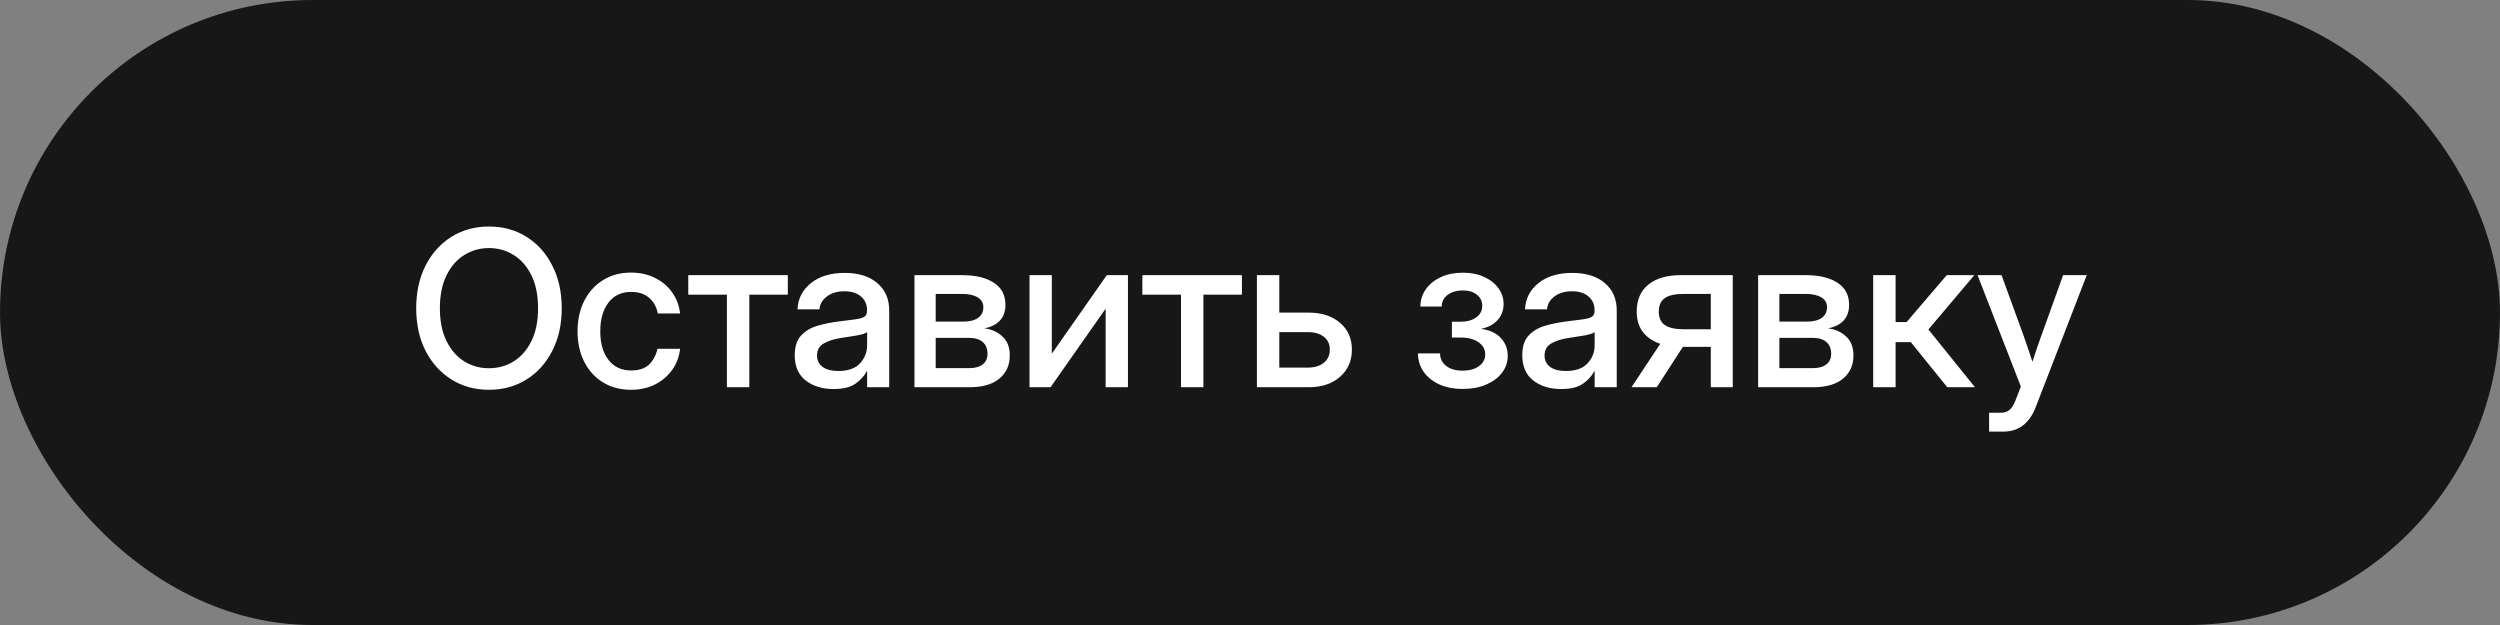
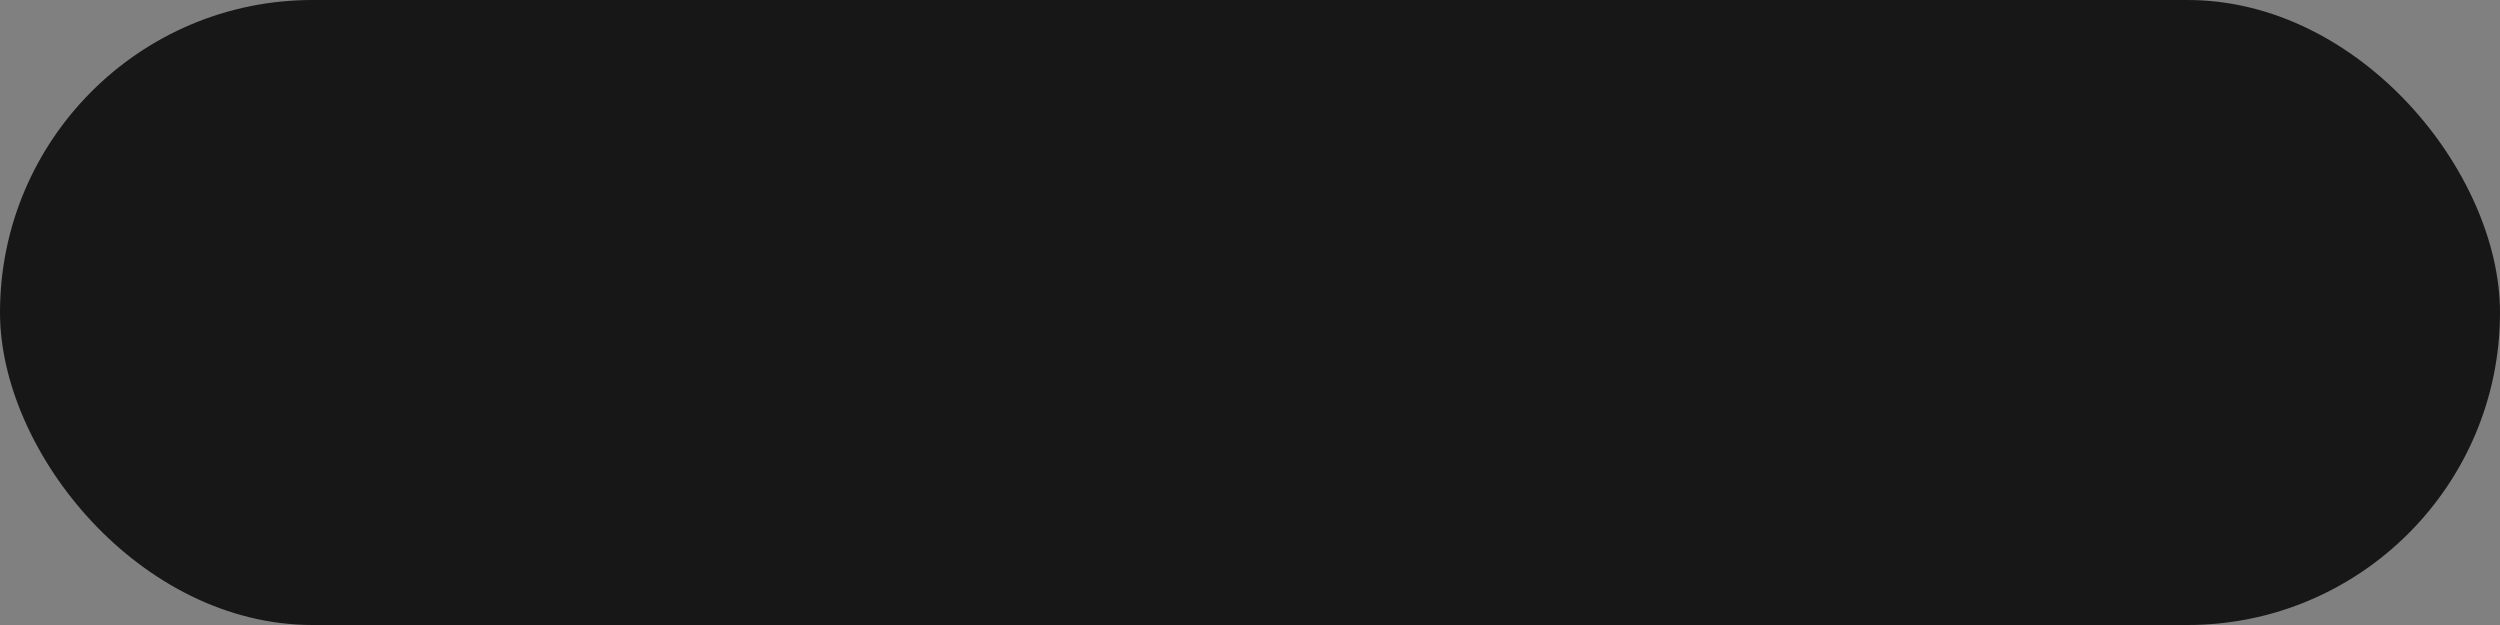
<svg xmlns="http://www.w3.org/2000/svg" width="184" height="46" viewBox="0 0 184 46" fill="none">
  <rect x="0" y="0" width="184" height="46" fill="#808080" stroke="none" />
  <rect width="184" height="46" rx="23" fill="#171717" />
-   <path d="M35.984 28.688C34.953 28.688 34.034 28.435 33.227 27.93C32.419 27.424 31.784 26.721 31.32 25.82C30.862 24.919 30.633 23.875 30.633 22.688C30.633 21.495 30.862 20.448 31.32 19.547C31.784 18.641 32.419 17.935 33.227 17.43C34.034 16.924 34.953 16.672 35.984 16.672C37.021 16.672 37.943 16.924 38.75 17.43C39.557 17.935 40.19 18.641 40.648 19.547C41.112 20.448 41.344 21.495 41.344 22.688C41.344 23.875 41.112 24.919 40.648 25.82C40.19 26.721 39.557 27.424 38.75 27.93C37.943 28.435 37.021 28.688 35.984 28.688ZM35.984 27.102C36.656 27.102 37.266 26.932 37.812 26.594C38.359 26.25 38.794 25.75 39.117 25.094C39.44 24.432 39.602 23.63 39.602 22.688C39.602 21.74 39.44 20.935 39.117 20.273C38.794 19.612 38.359 19.112 37.812 18.773C37.266 18.43 36.656 18.258 35.984 18.258C35.318 18.258 34.711 18.43 34.164 18.773C33.617 19.112 33.182 19.612 32.859 20.273C32.536 20.935 32.375 21.74 32.375 22.688C32.375 23.63 32.536 24.432 32.859 25.094C33.182 25.75 33.617 26.25 34.164 26.594C34.711 26.932 35.318 27.102 35.984 27.102ZM46.445 28.688C45.659 28.688 44.969 28.505 44.375 28.141C43.786 27.776 43.328 27.271 43 26.625C42.672 25.974 42.508 25.229 42.508 24.391C42.508 23.542 42.672 22.792 43 22.141C43.333 21.49 43.794 20.982 44.383 20.617C44.971 20.247 45.659 20.062 46.445 20.062C47.102 20.062 47.688 20.193 48.203 20.453C48.724 20.708 49.146 21.062 49.469 21.516C49.792 21.969 49.987 22.487 50.055 23.07H48.414C48.331 22.607 48.122 22.227 47.789 21.93C47.456 21.633 47.01 21.484 46.453 21.484C45.74 21.484 45.182 21.747 44.781 22.273C44.38 22.799 44.18 23.505 44.18 24.391C44.18 25.266 44.38 25.963 44.781 26.484C45.182 27.005 45.74 27.266 46.453 27.266C47.021 27.266 47.458 27.122 47.766 26.836C48.073 26.544 48.281 26.156 48.391 25.672H50.055C49.992 26.245 49.8 26.76 49.477 27.219C49.154 27.672 48.732 28.031 48.211 28.297C47.69 28.557 47.102 28.688 46.445 28.688ZM53.5 28.5V21.688H50.656V20.25H57.984V21.688H55.148V28.5H53.5ZM61.352 28.633C60.529 28.633 59.846 28.424 59.305 28.008C58.763 27.586 58.492 26.963 58.492 26.141C58.492 25.516 58.646 25.037 58.953 24.703C59.266 24.365 59.669 24.122 60.164 23.977C60.664 23.831 61.193 23.724 61.75 23.656C62.266 23.594 62.675 23.542 62.977 23.5C63.279 23.458 63.492 23.396 63.617 23.312C63.747 23.229 63.812 23.086 63.812 22.883V22.812C63.812 22.412 63.667 22.083 63.375 21.828C63.083 21.568 62.675 21.438 62.148 21.438C61.622 21.438 61.193 21.565 60.859 21.82C60.526 22.07 60.344 22.385 60.312 22.766H58.695C58.732 21.979 59.062 21.336 59.688 20.836C60.312 20.336 61.141 20.086 62.172 20.086C63.188 20.086 63.987 20.336 64.57 20.836C65.154 21.336 65.445 22.005 65.445 22.844V28.5H63.82V27.328H63.789C63.617 27.662 63.344 27.963 62.969 28.234C62.599 28.5 62.06 28.633 61.352 28.633ZM61.688 27.305C62.417 27.305 62.953 27.117 63.297 26.742C63.646 26.362 63.82 25.919 63.82 25.414V24.445C63.711 24.534 63.464 24.615 63.078 24.688C62.693 24.755 62.281 24.82 61.844 24.883C61.391 24.951 60.992 25.078 60.648 25.266C60.305 25.453 60.133 25.755 60.133 26.172C60.133 26.526 60.271 26.805 60.547 27.008C60.828 27.206 61.208 27.305 61.688 27.305ZM67.305 28.5V20.25H70.805C71.789 20.25 72.568 20.435 73.141 20.805C73.713 21.174 74 21.719 74 22.438C74 22.922 73.862 23.31 73.586 23.602C73.315 23.888 72.935 24.076 72.445 24.164C72.982 24.232 73.427 24.432 73.781 24.766C74.141 25.094 74.32 25.56 74.32 26.164C74.32 26.872 74.065 27.44 73.555 27.867C73.044 28.289 72.315 28.5 71.367 28.5H67.305ZM68.867 27.094H71.328C71.76 27.094 72.094 27.003 72.328 26.82C72.562 26.638 72.68 26.378 72.68 26.039C72.68 25.664 72.562 25.375 72.328 25.172C72.094 24.969 71.76 24.867 71.328 24.867H68.867V27.094ZM68.867 23.672H70.875C71.354 23.672 71.724 23.581 71.984 23.398C72.245 23.211 72.375 22.948 72.375 22.609C72.375 22.297 72.237 22.057 71.961 21.891C71.69 21.719 71.305 21.633 70.805 21.633H68.867V23.672ZM83.016 28.5H81.375V22.742H81.359L77.32 28.5H75.773V20.25H77.414V26.008H77.43L81.461 20.25H83.016V28.5ZM86.922 28.5V21.688H84.078V20.25H91.406V21.688H88.57V28.5H86.922ZM94.156 23.008H96.32C97.273 23.008 98.042 23.258 98.625 23.758C99.208 24.258 99.5 24.914 99.5 25.727C99.5 26.555 99.208 27.224 98.625 27.734C98.042 28.245 97.273 28.5 96.32 28.5H92.508V20.25H94.156V23.008ZM94.156 24.445V27.055H96.258C96.758 27.055 97.151 26.935 97.438 26.695C97.729 26.456 97.875 26.133 97.875 25.727C97.875 25.331 97.729 25.018 97.438 24.789C97.151 24.56 96.758 24.445 96.258 24.445H94.156ZM107.664 28.625C106.987 28.625 106.401 28.51 105.906 28.281C105.417 28.047 105.036 27.734 104.766 27.344C104.5 26.948 104.365 26.503 104.359 26.008H105.984C105.995 26.404 106.151 26.716 106.453 26.945C106.76 27.169 107.156 27.281 107.641 27.281C108.135 27.281 108.536 27.172 108.844 26.953C109.156 26.729 109.312 26.44 109.312 26.086C109.312 25.721 109.151 25.424 108.828 25.195C108.505 24.961 108.062 24.844 107.5 24.844H106.859V23.68H107.5C107.974 23.68 108.357 23.573 108.648 23.359C108.945 23.146 109.094 22.865 109.094 22.516C109.094 22.172 108.961 21.896 108.695 21.688C108.435 21.479 108.089 21.375 107.656 21.375C107.219 21.375 106.852 21.482 106.555 21.695C106.263 21.904 106.115 22.193 106.109 22.562H104.539C104.544 22.078 104.682 21.648 104.953 21.273C105.224 20.898 105.591 20.604 106.055 20.391C106.523 20.177 107.06 20.07 107.664 20.07C108.258 20.07 108.779 20.174 109.227 20.383C109.68 20.586 110.031 20.862 110.281 21.211C110.536 21.555 110.664 21.943 110.664 22.375C110.664 22.838 110.516 23.234 110.219 23.562C109.927 23.885 109.531 24.096 109.031 24.195V24.211C109.646 24.289 110.122 24.51 110.461 24.875C110.799 25.24 110.969 25.677 110.969 26.188C110.969 26.656 110.826 27.076 110.539 27.445C110.258 27.81 109.867 28.099 109.367 28.312C108.872 28.521 108.305 28.625 107.664 28.625ZM114.898 28.633C114.076 28.633 113.393 28.424 112.852 28.008C112.31 27.586 112.039 26.963 112.039 26.141C112.039 25.516 112.193 25.037 112.5 24.703C112.812 24.365 113.216 24.122 113.711 23.977C114.211 23.831 114.74 23.724 115.297 23.656C115.812 23.594 116.221 23.542 116.523 23.5C116.826 23.458 117.039 23.396 117.164 23.312C117.294 23.229 117.359 23.086 117.359 22.883V22.812C117.359 22.412 117.214 22.083 116.922 21.828C116.63 21.568 116.221 21.438 115.695 21.438C115.169 21.438 114.74 21.565 114.406 21.82C114.073 22.07 113.891 22.385 113.859 22.766H112.242C112.279 21.979 112.609 21.336 113.234 20.836C113.859 20.336 114.688 20.086 115.719 20.086C116.734 20.086 117.534 20.336 118.117 20.836C118.701 21.336 118.992 22.005 118.992 22.844V28.5H117.367V27.328H117.336C117.164 27.662 116.891 27.963 116.516 28.234C116.146 28.5 115.607 28.633 114.898 28.633ZM115.234 27.305C115.964 27.305 116.5 27.117 116.844 26.742C117.193 26.362 117.367 25.919 117.367 25.414V24.445C117.258 24.534 117.01 24.615 116.625 24.688C116.24 24.755 115.828 24.82 115.391 24.883C114.938 24.951 114.539 25.078 114.195 25.266C113.852 25.453 113.68 25.755 113.68 26.172C113.68 26.526 113.818 26.805 114.094 27.008C114.375 27.206 114.755 27.305 115.234 27.305ZM127.531 28.5H125.914V25.531H123.859L121.938 28.5H120.078L122.195 25.305C121.638 25.117 121.208 24.823 120.906 24.422C120.609 24.021 120.461 23.523 120.461 22.93C120.461 22.076 120.745 21.417 121.312 20.953C121.885 20.484 122.69 20.25 123.727 20.25H127.531V28.5ZM125.914 24.234V21.633H123.906C123.276 21.633 122.815 21.737 122.523 21.945C122.232 22.154 122.086 22.484 122.086 22.938C122.086 23.396 122.237 23.727 122.539 23.93C122.841 24.133 123.312 24.234 123.953 24.234H125.914ZM129.398 28.5V20.25H132.898C133.883 20.25 134.661 20.435 135.234 20.805C135.807 21.174 136.094 21.719 136.094 22.438C136.094 22.922 135.956 23.31 135.68 23.602C135.409 23.888 135.029 24.076 134.539 24.164C135.076 24.232 135.521 24.432 135.875 24.766C136.234 25.094 136.414 25.56 136.414 26.164C136.414 26.872 136.159 27.44 135.648 27.867C135.138 28.289 134.409 28.5 133.461 28.5H129.398ZM130.961 27.094H133.422C133.854 27.094 134.188 27.003 134.422 26.82C134.656 26.638 134.773 26.378 134.773 26.039C134.773 25.664 134.656 25.375 134.422 25.172C134.188 24.969 133.854 24.867 133.422 24.867H130.961V27.094ZM130.961 23.672H132.969C133.448 23.672 133.818 23.581 134.078 23.398C134.339 23.211 134.469 22.948 134.469 22.609C134.469 22.297 134.331 22.057 134.055 21.891C133.784 21.719 133.398 21.633 132.898 21.633H130.961V23.672ZM137.867 28.5V20.25H139.516V23.703H140.328L143.281 20.25H145.312L141.93 24.25L145.359 28.5H143.32L140.633 25.18H139.516V28.5H137.867ZM146.398 31.766V30.375H147.289C147.549 30.375 147.76 30.299 147.922 30.148C148.089 30.003 148.234 29.76 148.359 29.422L148.734 28.445L145.547 20.25H147.312L148.961 24.773C149.07 25.081 149.177 25.391 149.281 25.703C149.385 26.01 149.487 26.318 149.586 26.625C149.685 26.318 149.786 26.01 149.891 25.703C150 25.391 150.109 25.081 150.219 24.773L151.844 20.25H153.586L149.836 29.945C149.372 31.159 148.576 31.766 147.445 31.766H146.398Z" fill="white" />
</svg>